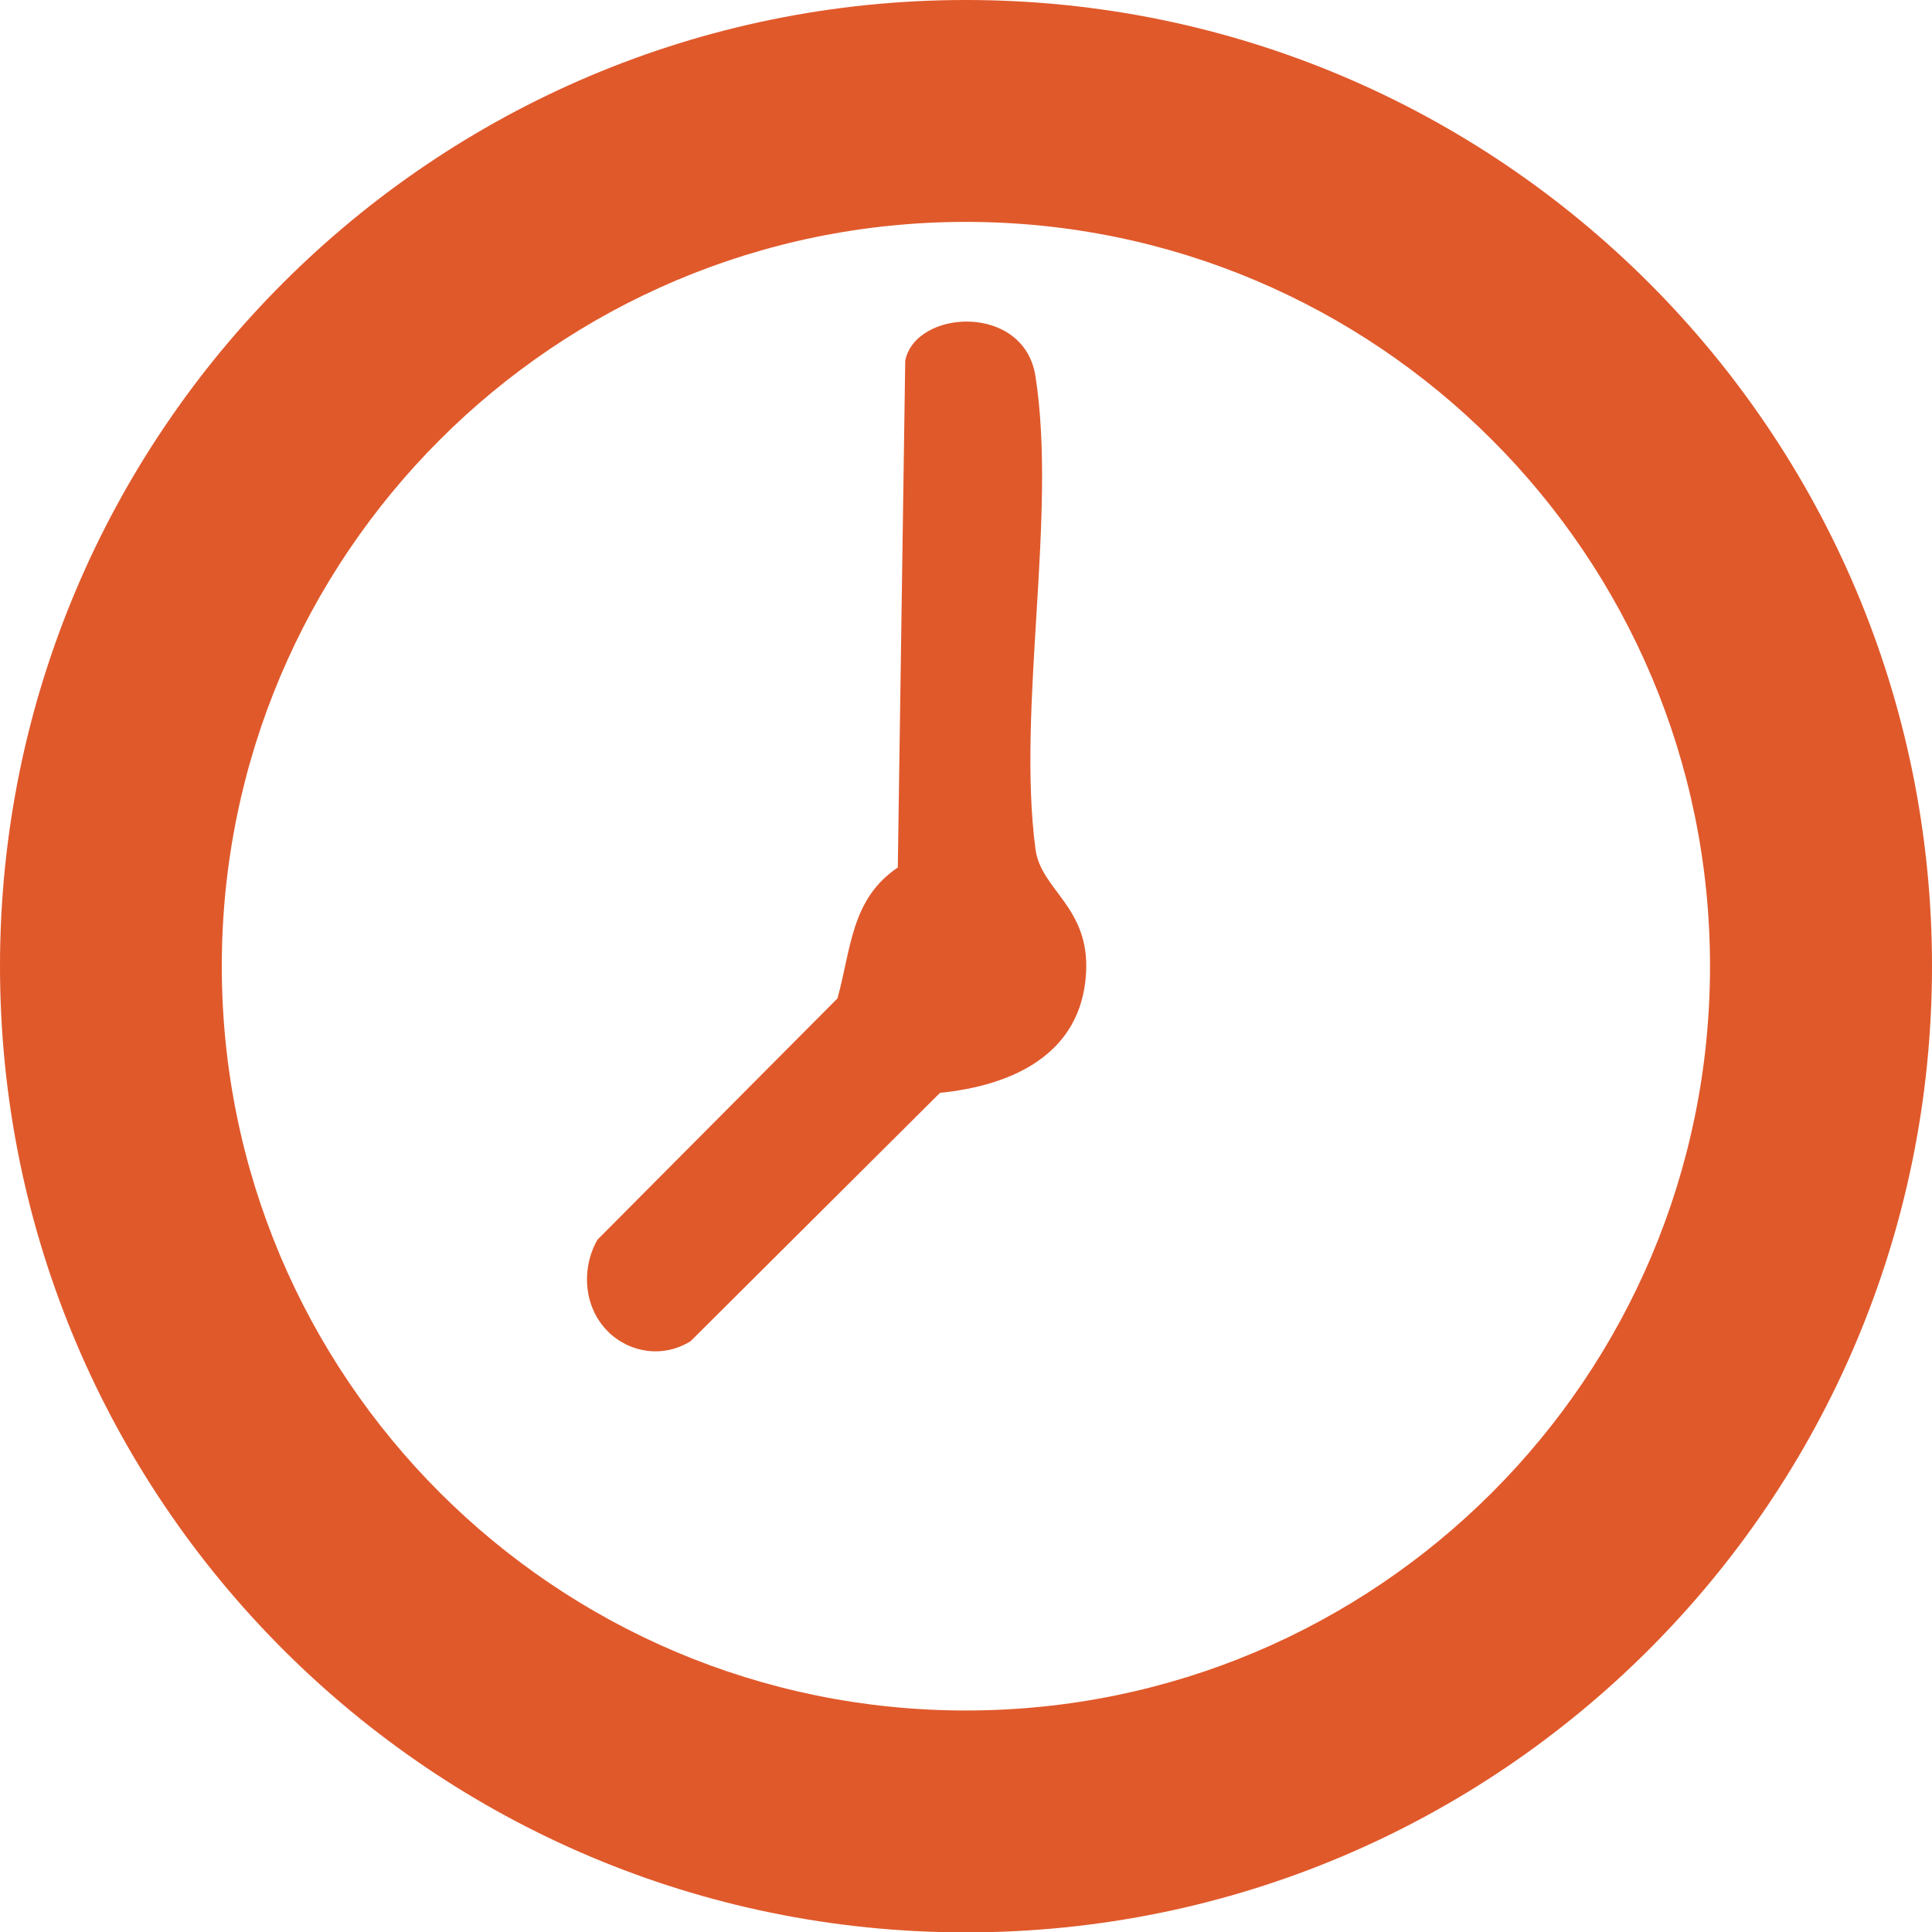
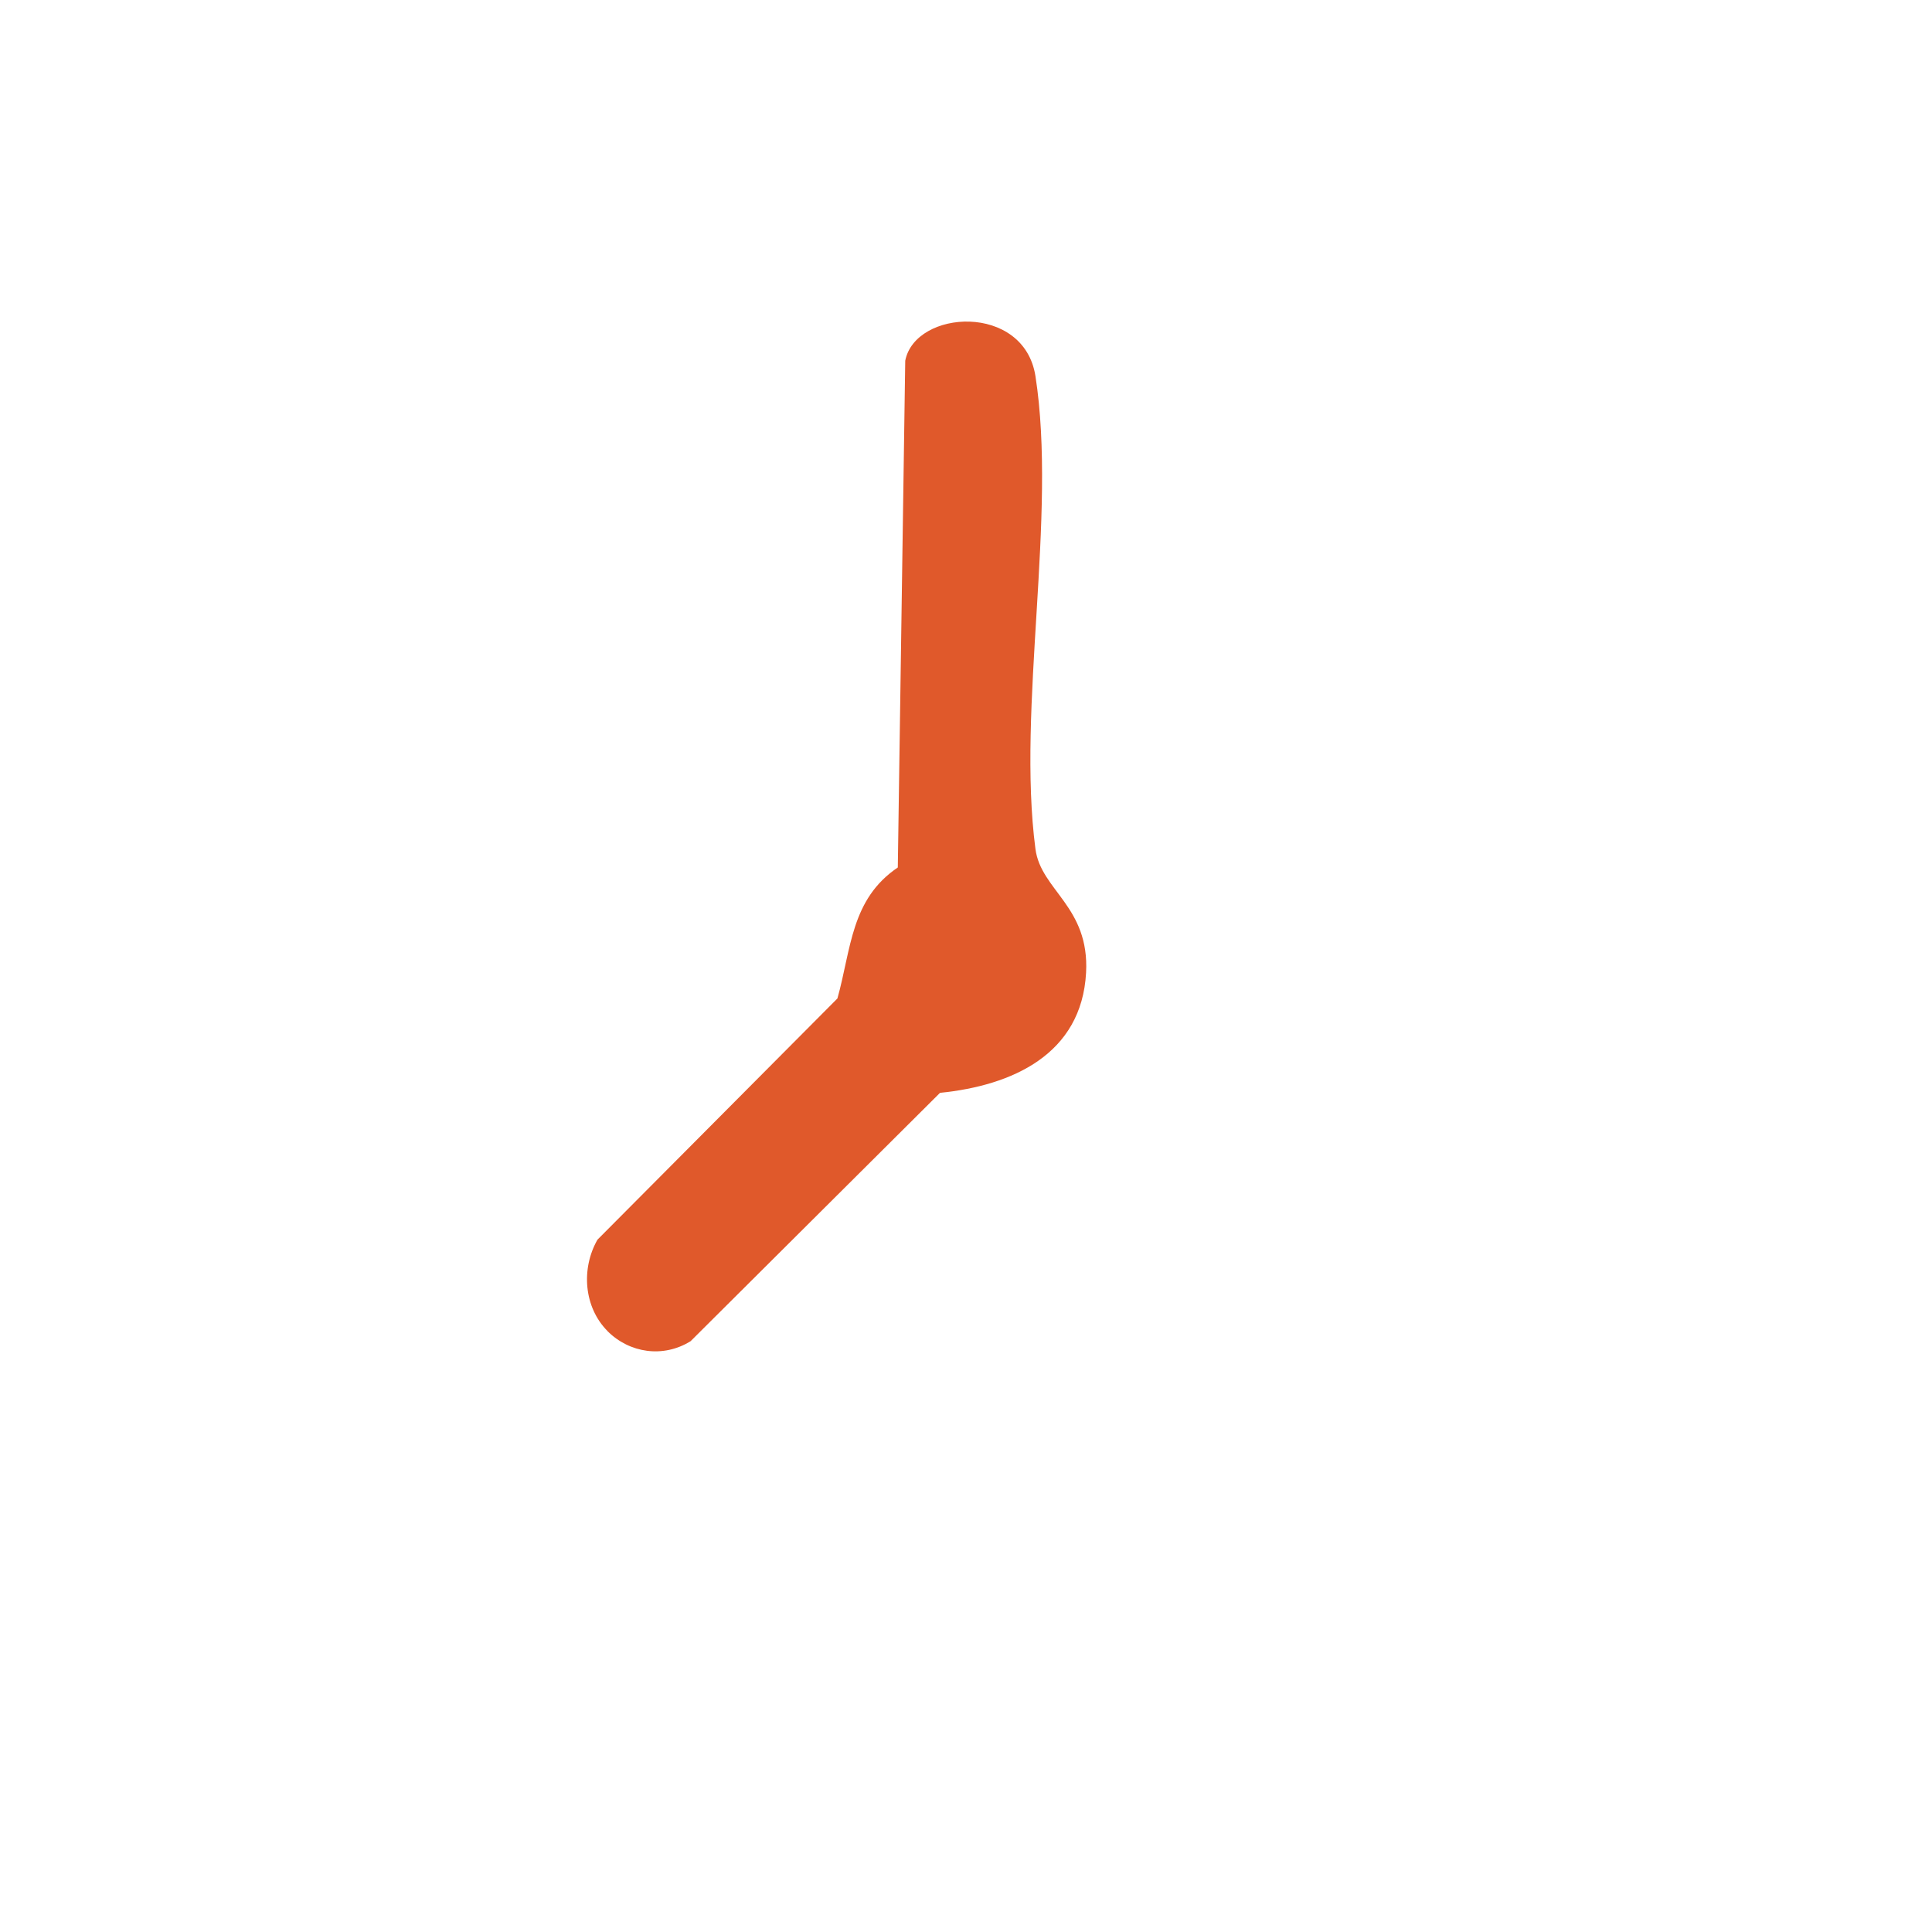
<svg xmlns="http://www.w3.org/2000/svg" viewBox="0 0 200 200.03" data-name="Layer 2" id="Layer_2">
  <defs>
    <style>
      .cls-1 {
        fill: #e0592b;
      }
    </style>
  </defs>
  <g data-name="Layer 1" id="Layer_1-2">
    <g>
-       <path d="M200,100.02c0,55.24-44.77,100.02-100,100.02S0,155.25,0,100.02,44.77,0,100,0s100,44.78,100,100.02ZM177.02,100.02c0-42.55-34.49-77.05-77.03-77.05S22.96,57.46,22.96,100.02s34.49,77.05,77.03,77.05,77.03-34.49,77.03-77.05Z" class="cls-1" />
      <path d="M62.9,137.8c-2.46-2.46-2.77-6.46-1.05-9.47l24.84-24.97c1.43-5.12,1.39-10.28,6.25-13.56l.77-52.46c1.04-5.31,12.29-6.01,13.48,1.6,2.25,14.42-1.93,34.31,0,48.95.56,4.28,5.61,5.95,5.24,12.81-.46,8.45-7.65,11.68-15.12,12.43l-25.82,25.71c-2.84,1.76-6.32,1.24-8.61-1.05Z" class="cls-1" />
    </g>
  </g>
</svg>